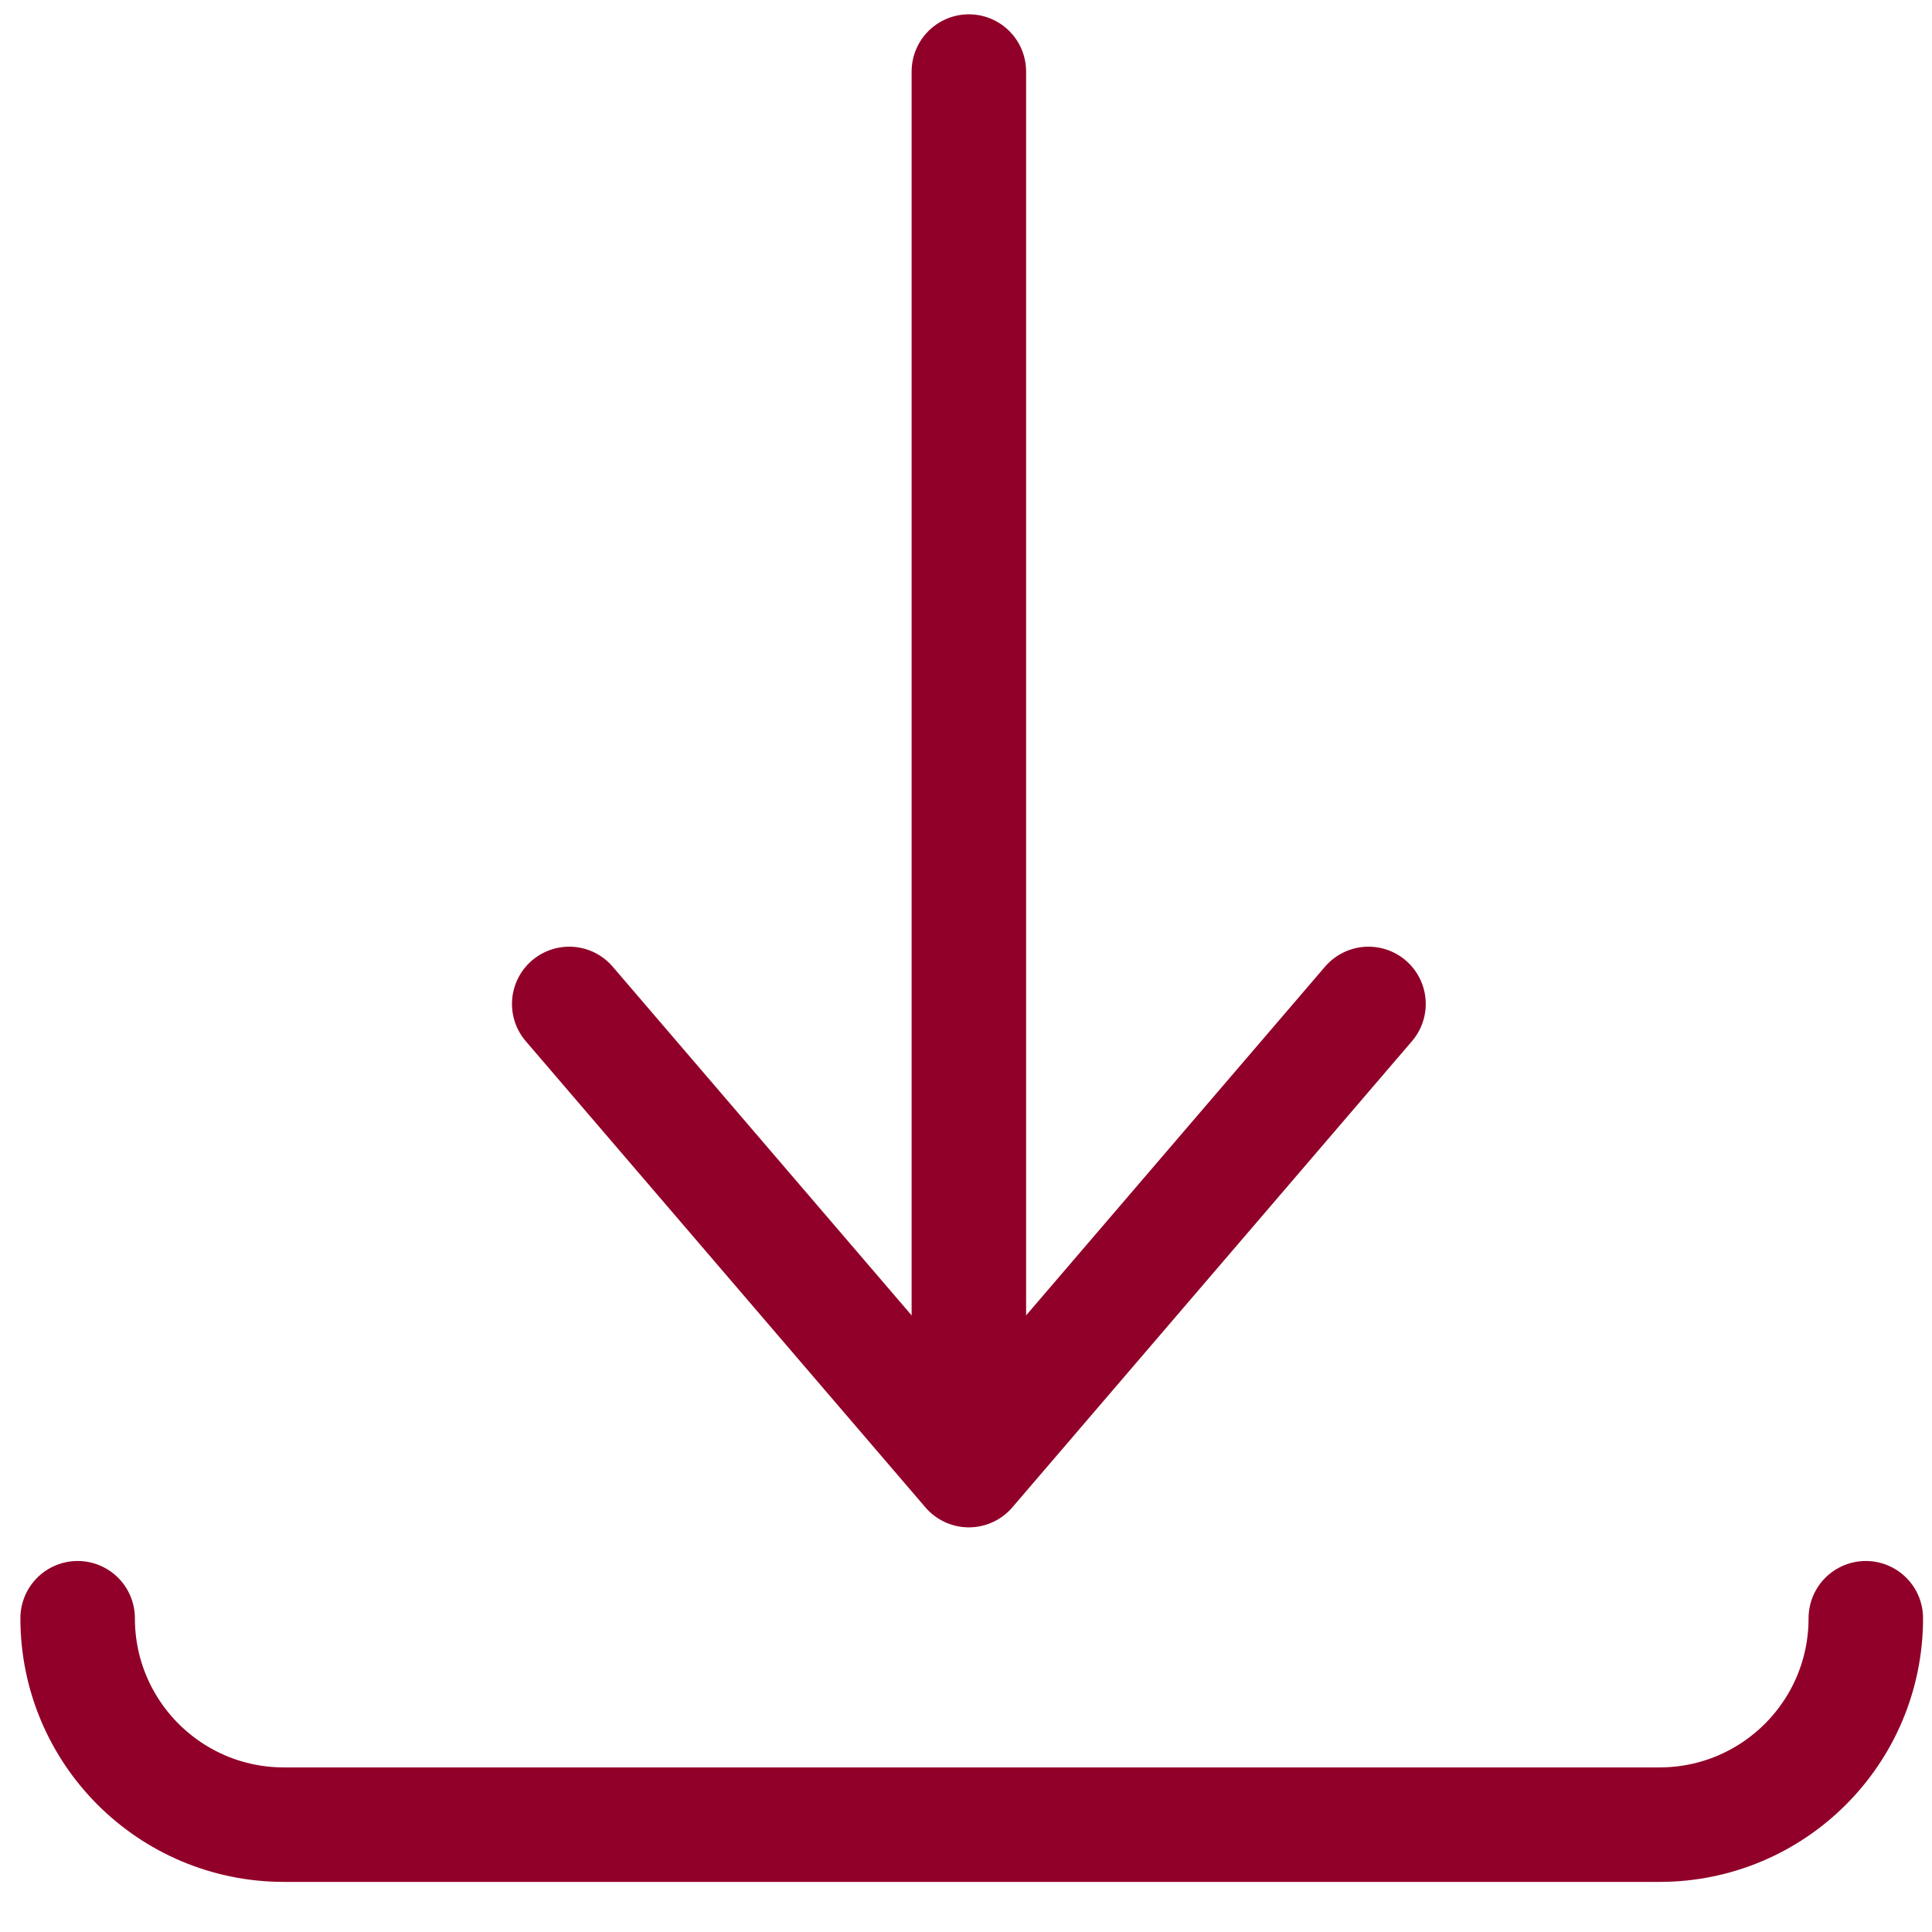
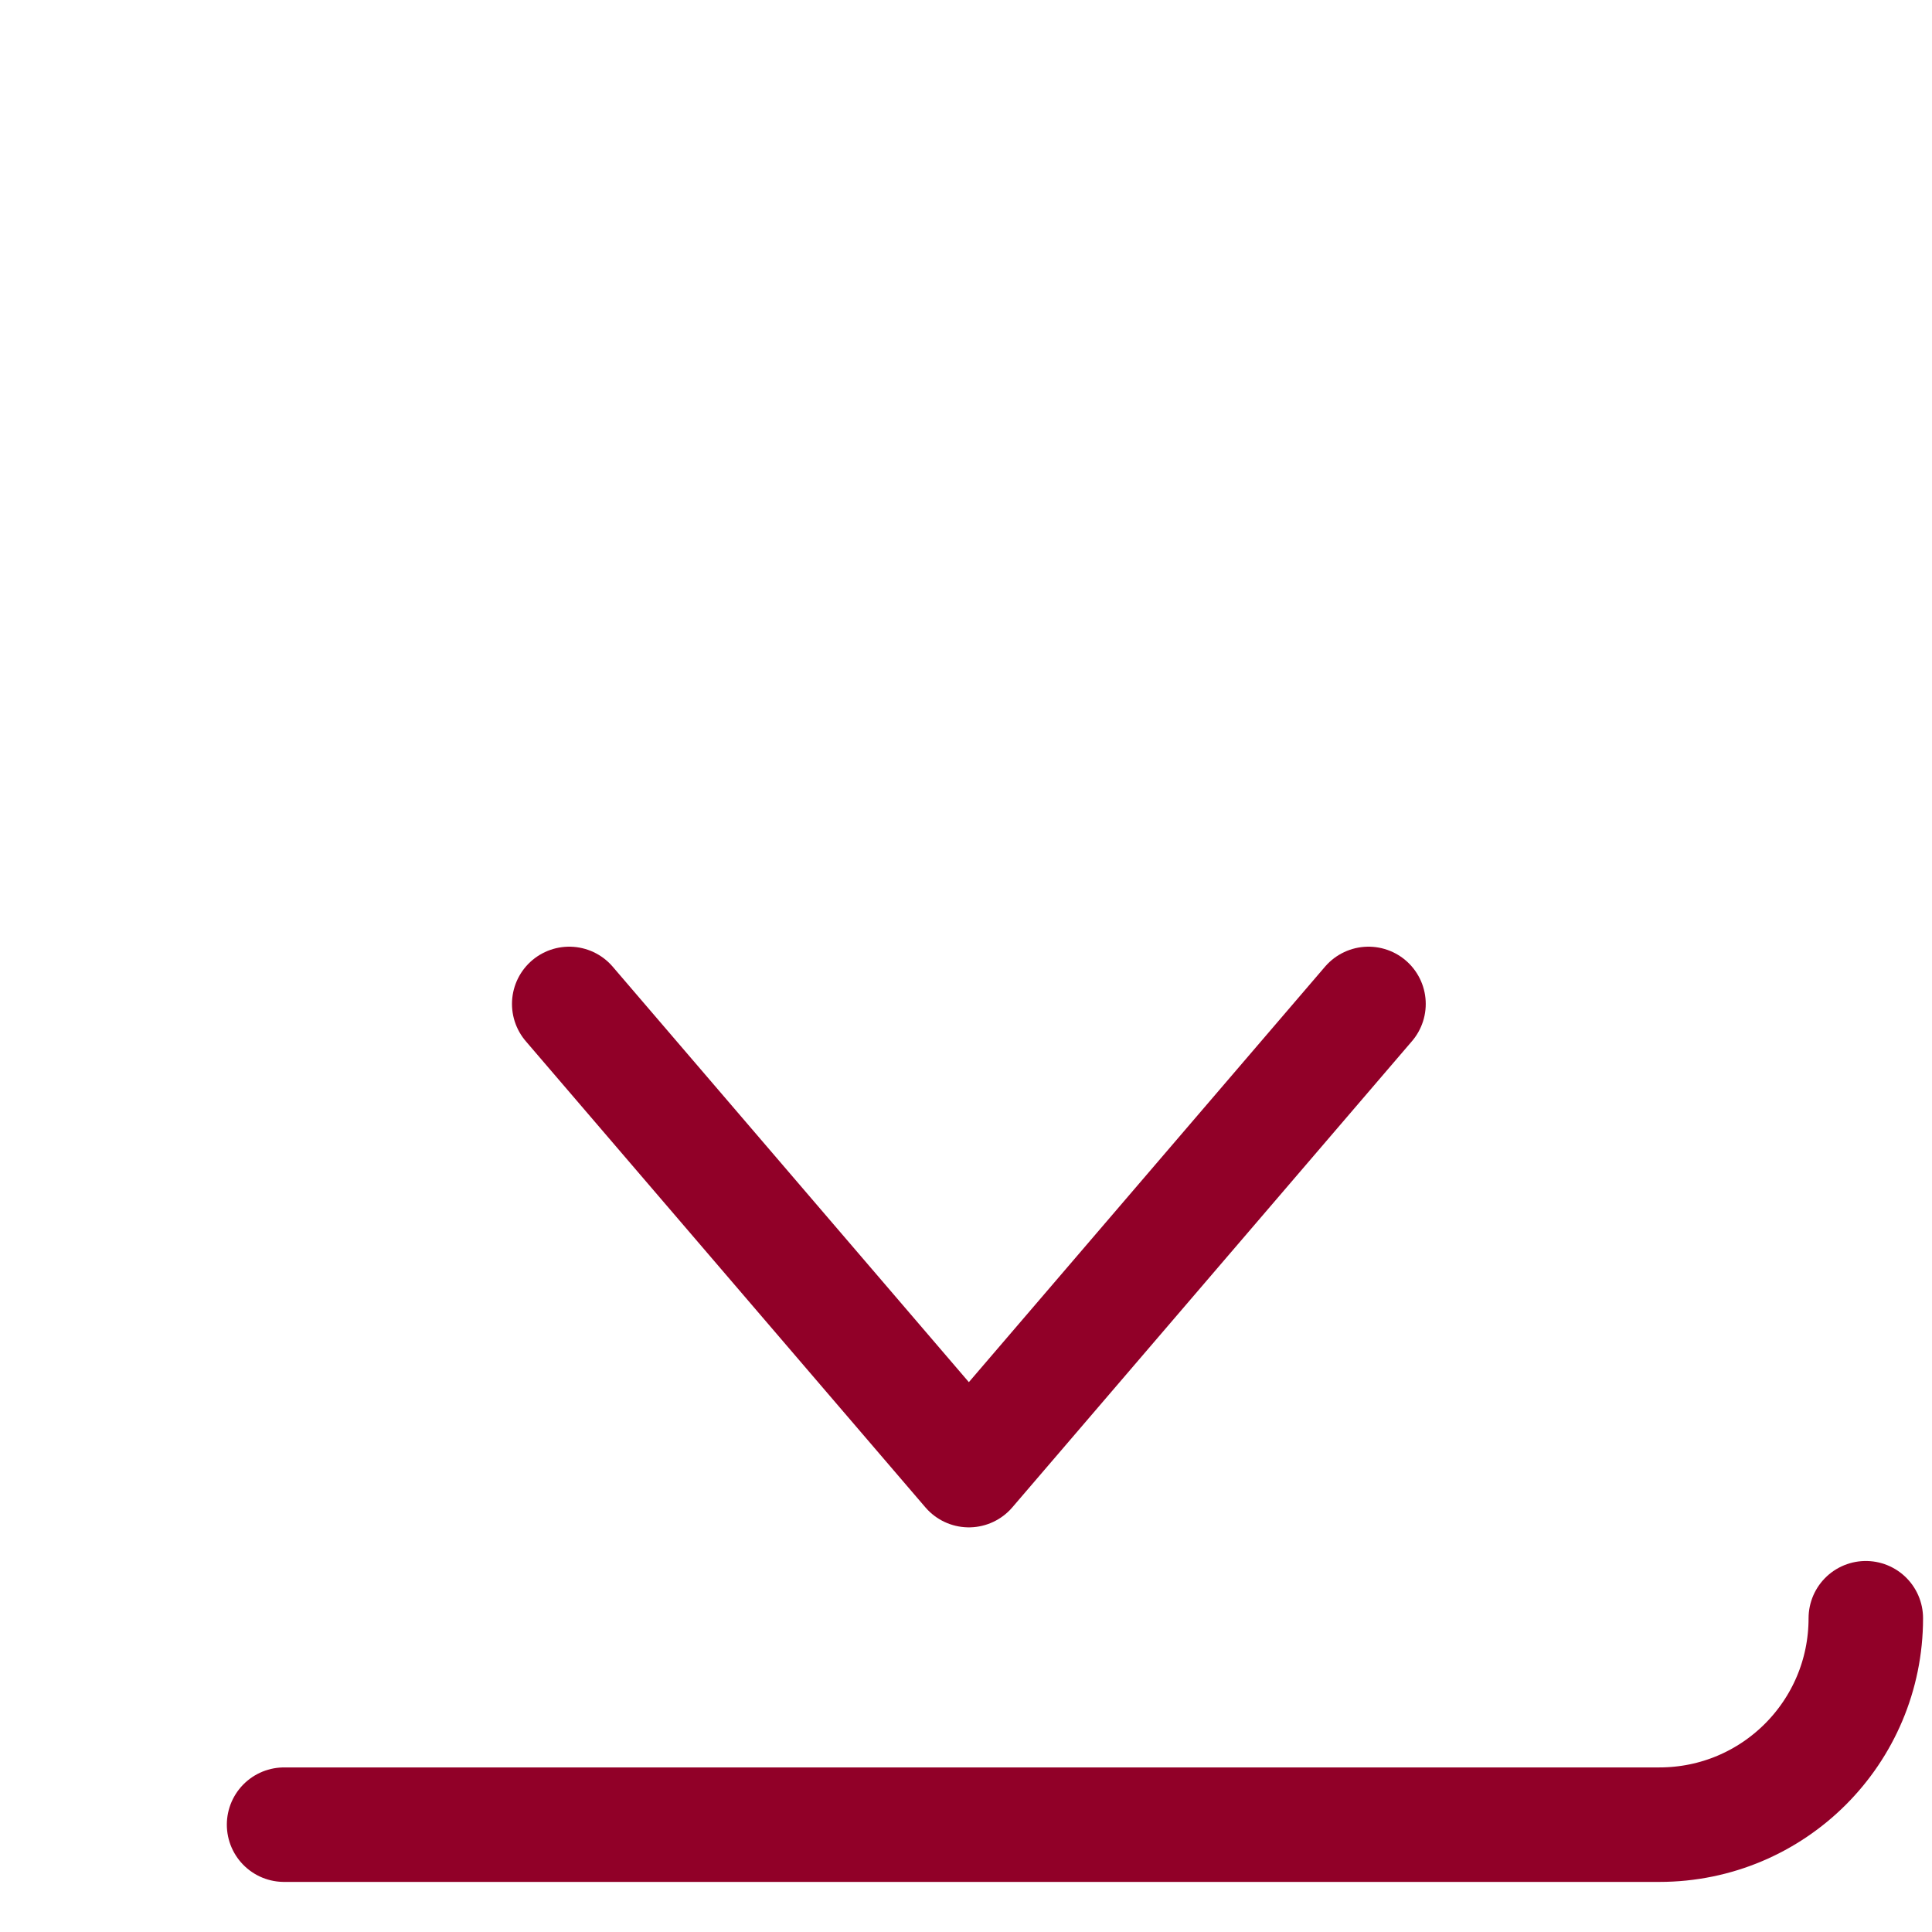
<svg xmlns="http://www.w3.org/2000/svg" id="Layer_1" viewBox="0 0 54 54">
  <defs>
    <style>.cls-1{fill:none;stroke:#910028;stroke-linecap:round;stroke-linejoin:round;stroke-width:3.2px;}</style>
  </defs>
-   <path class="cls-1" d="M52.15,45.23c0,3.19-2.58,5.77-5.77,5.77H7.94c-3.19,0-5.77-2.58-5.77-5.77" />
-   <line class="cls-1" x1="27.08" y1="2" x2="27.08" y2="37.99" />
+   <path class="cls-1" d="M52.15,45.23c0,3.19-2.58,5.77-5.77,5.77H7.94" />
  <polyline class="cls-1" points="38.25 28.06 27.08 41.09 15.91 28.06" />
</svg>